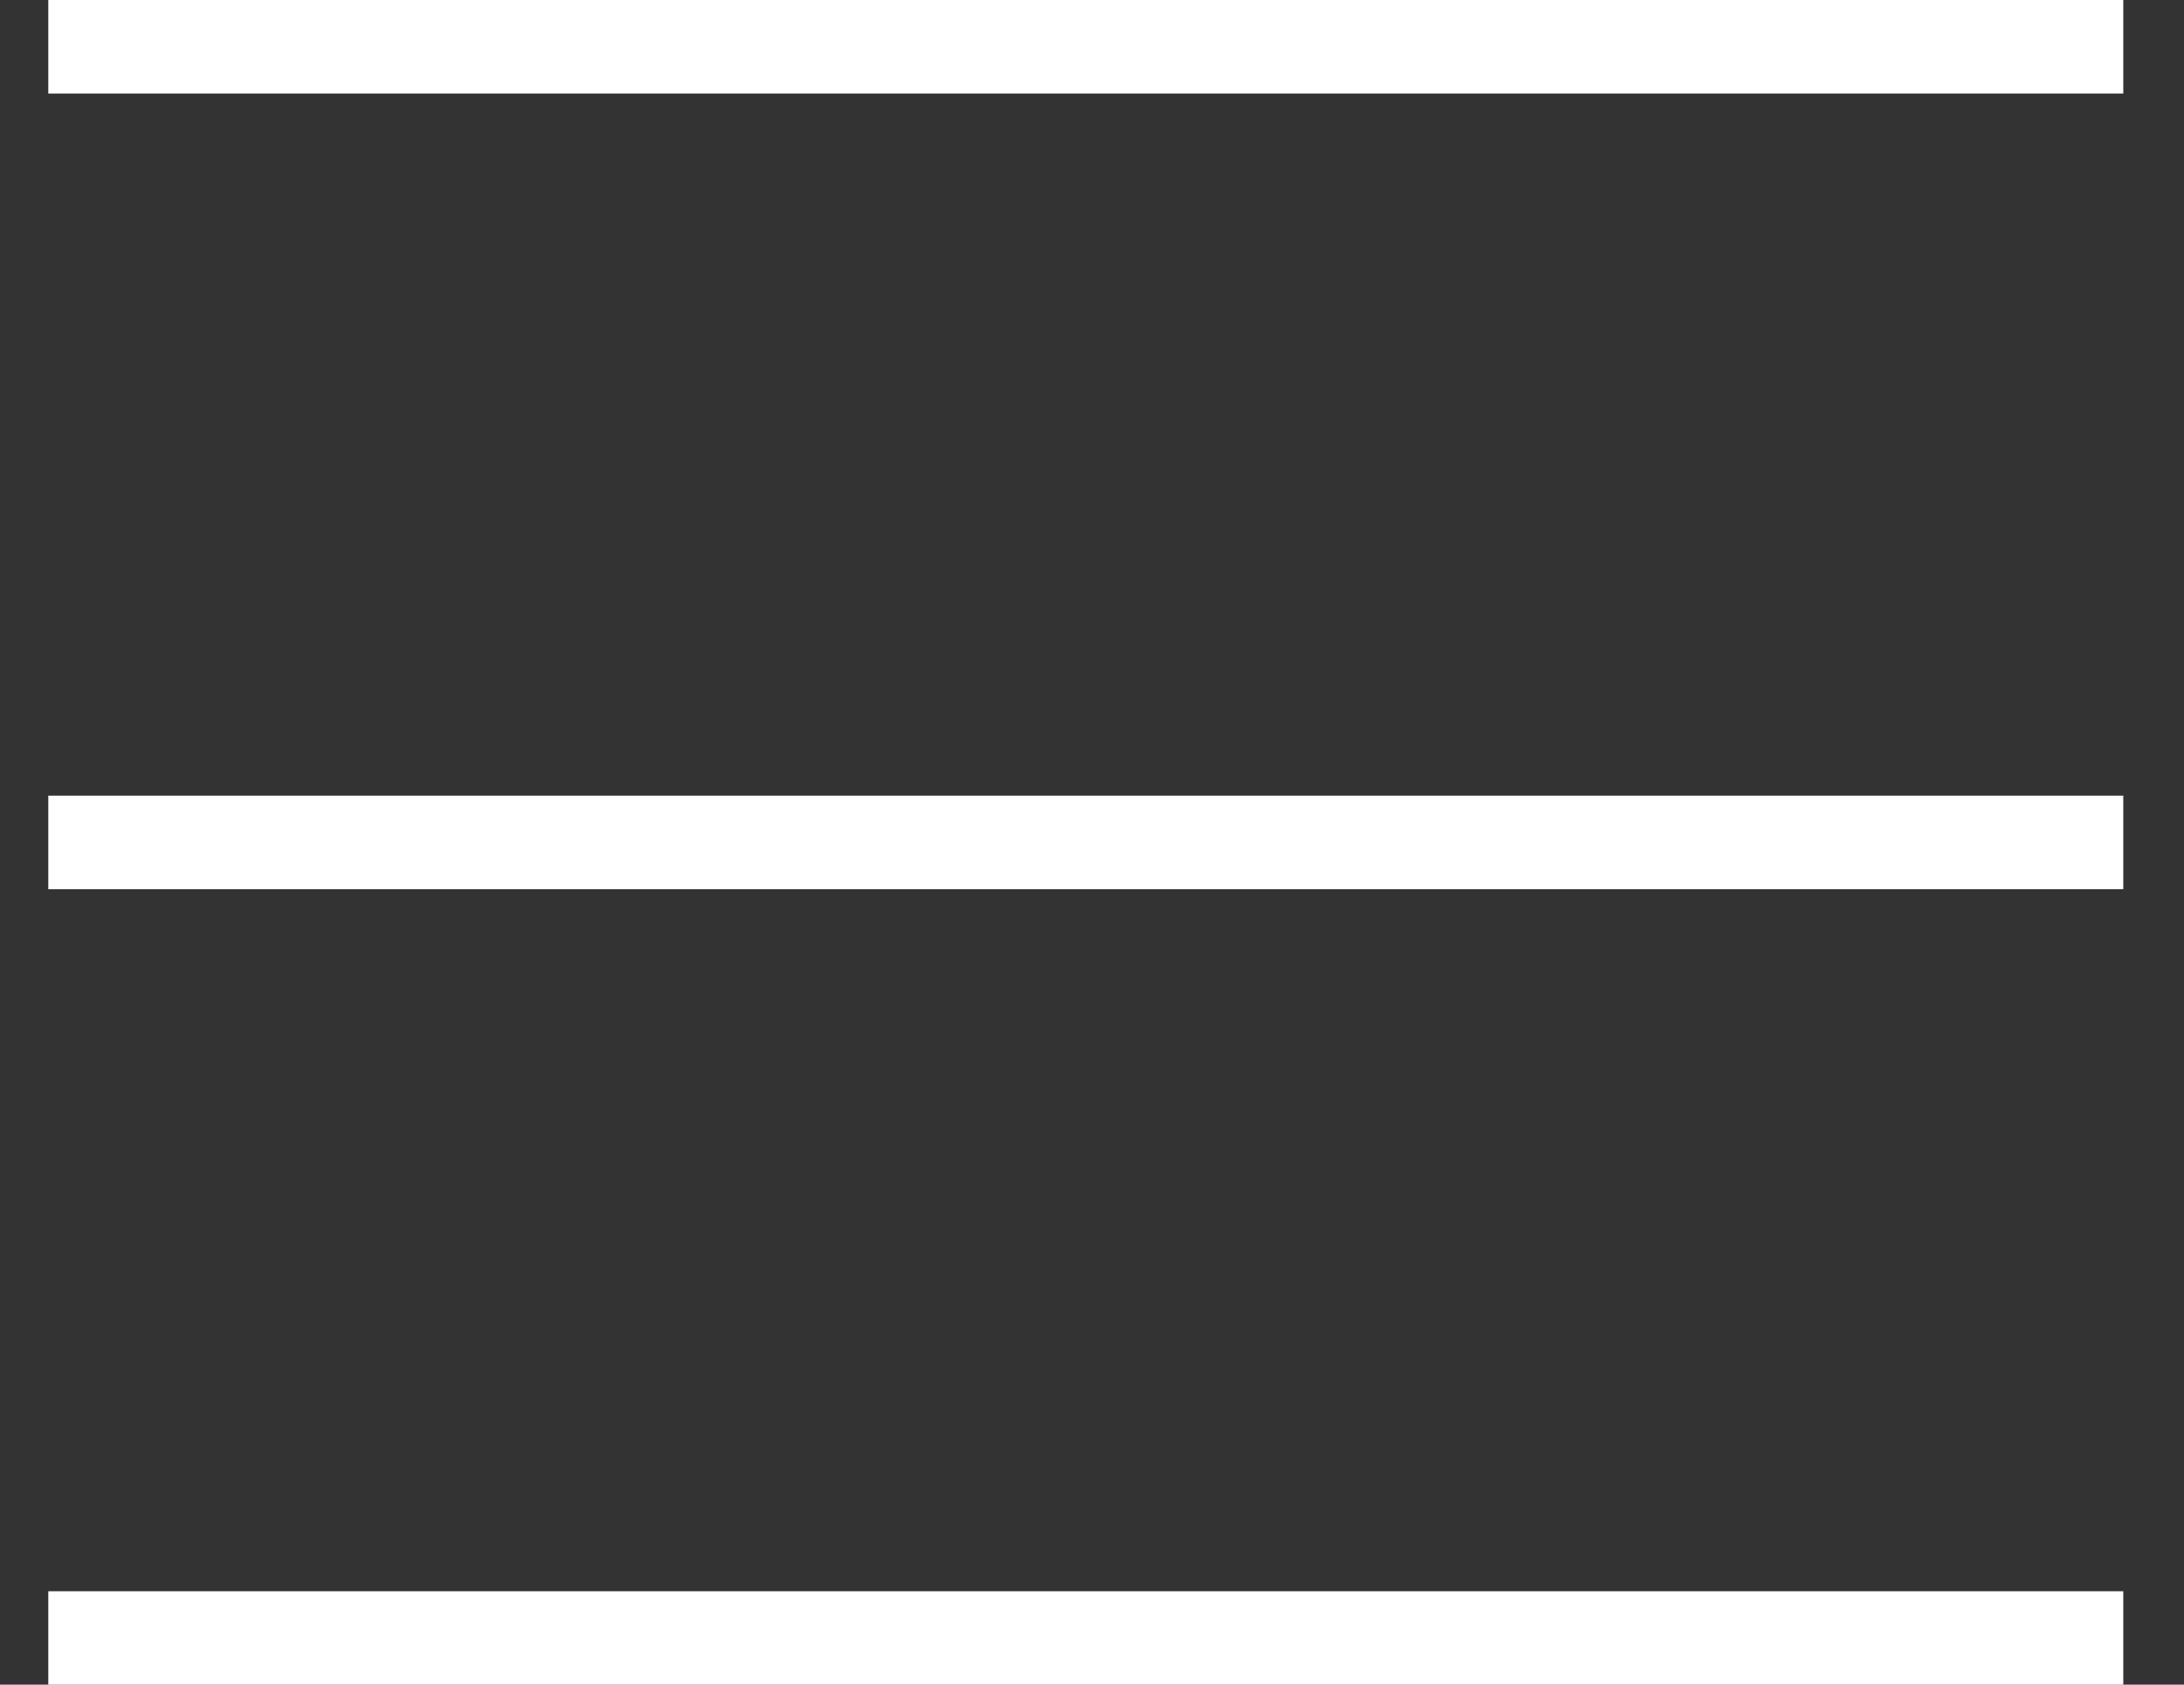
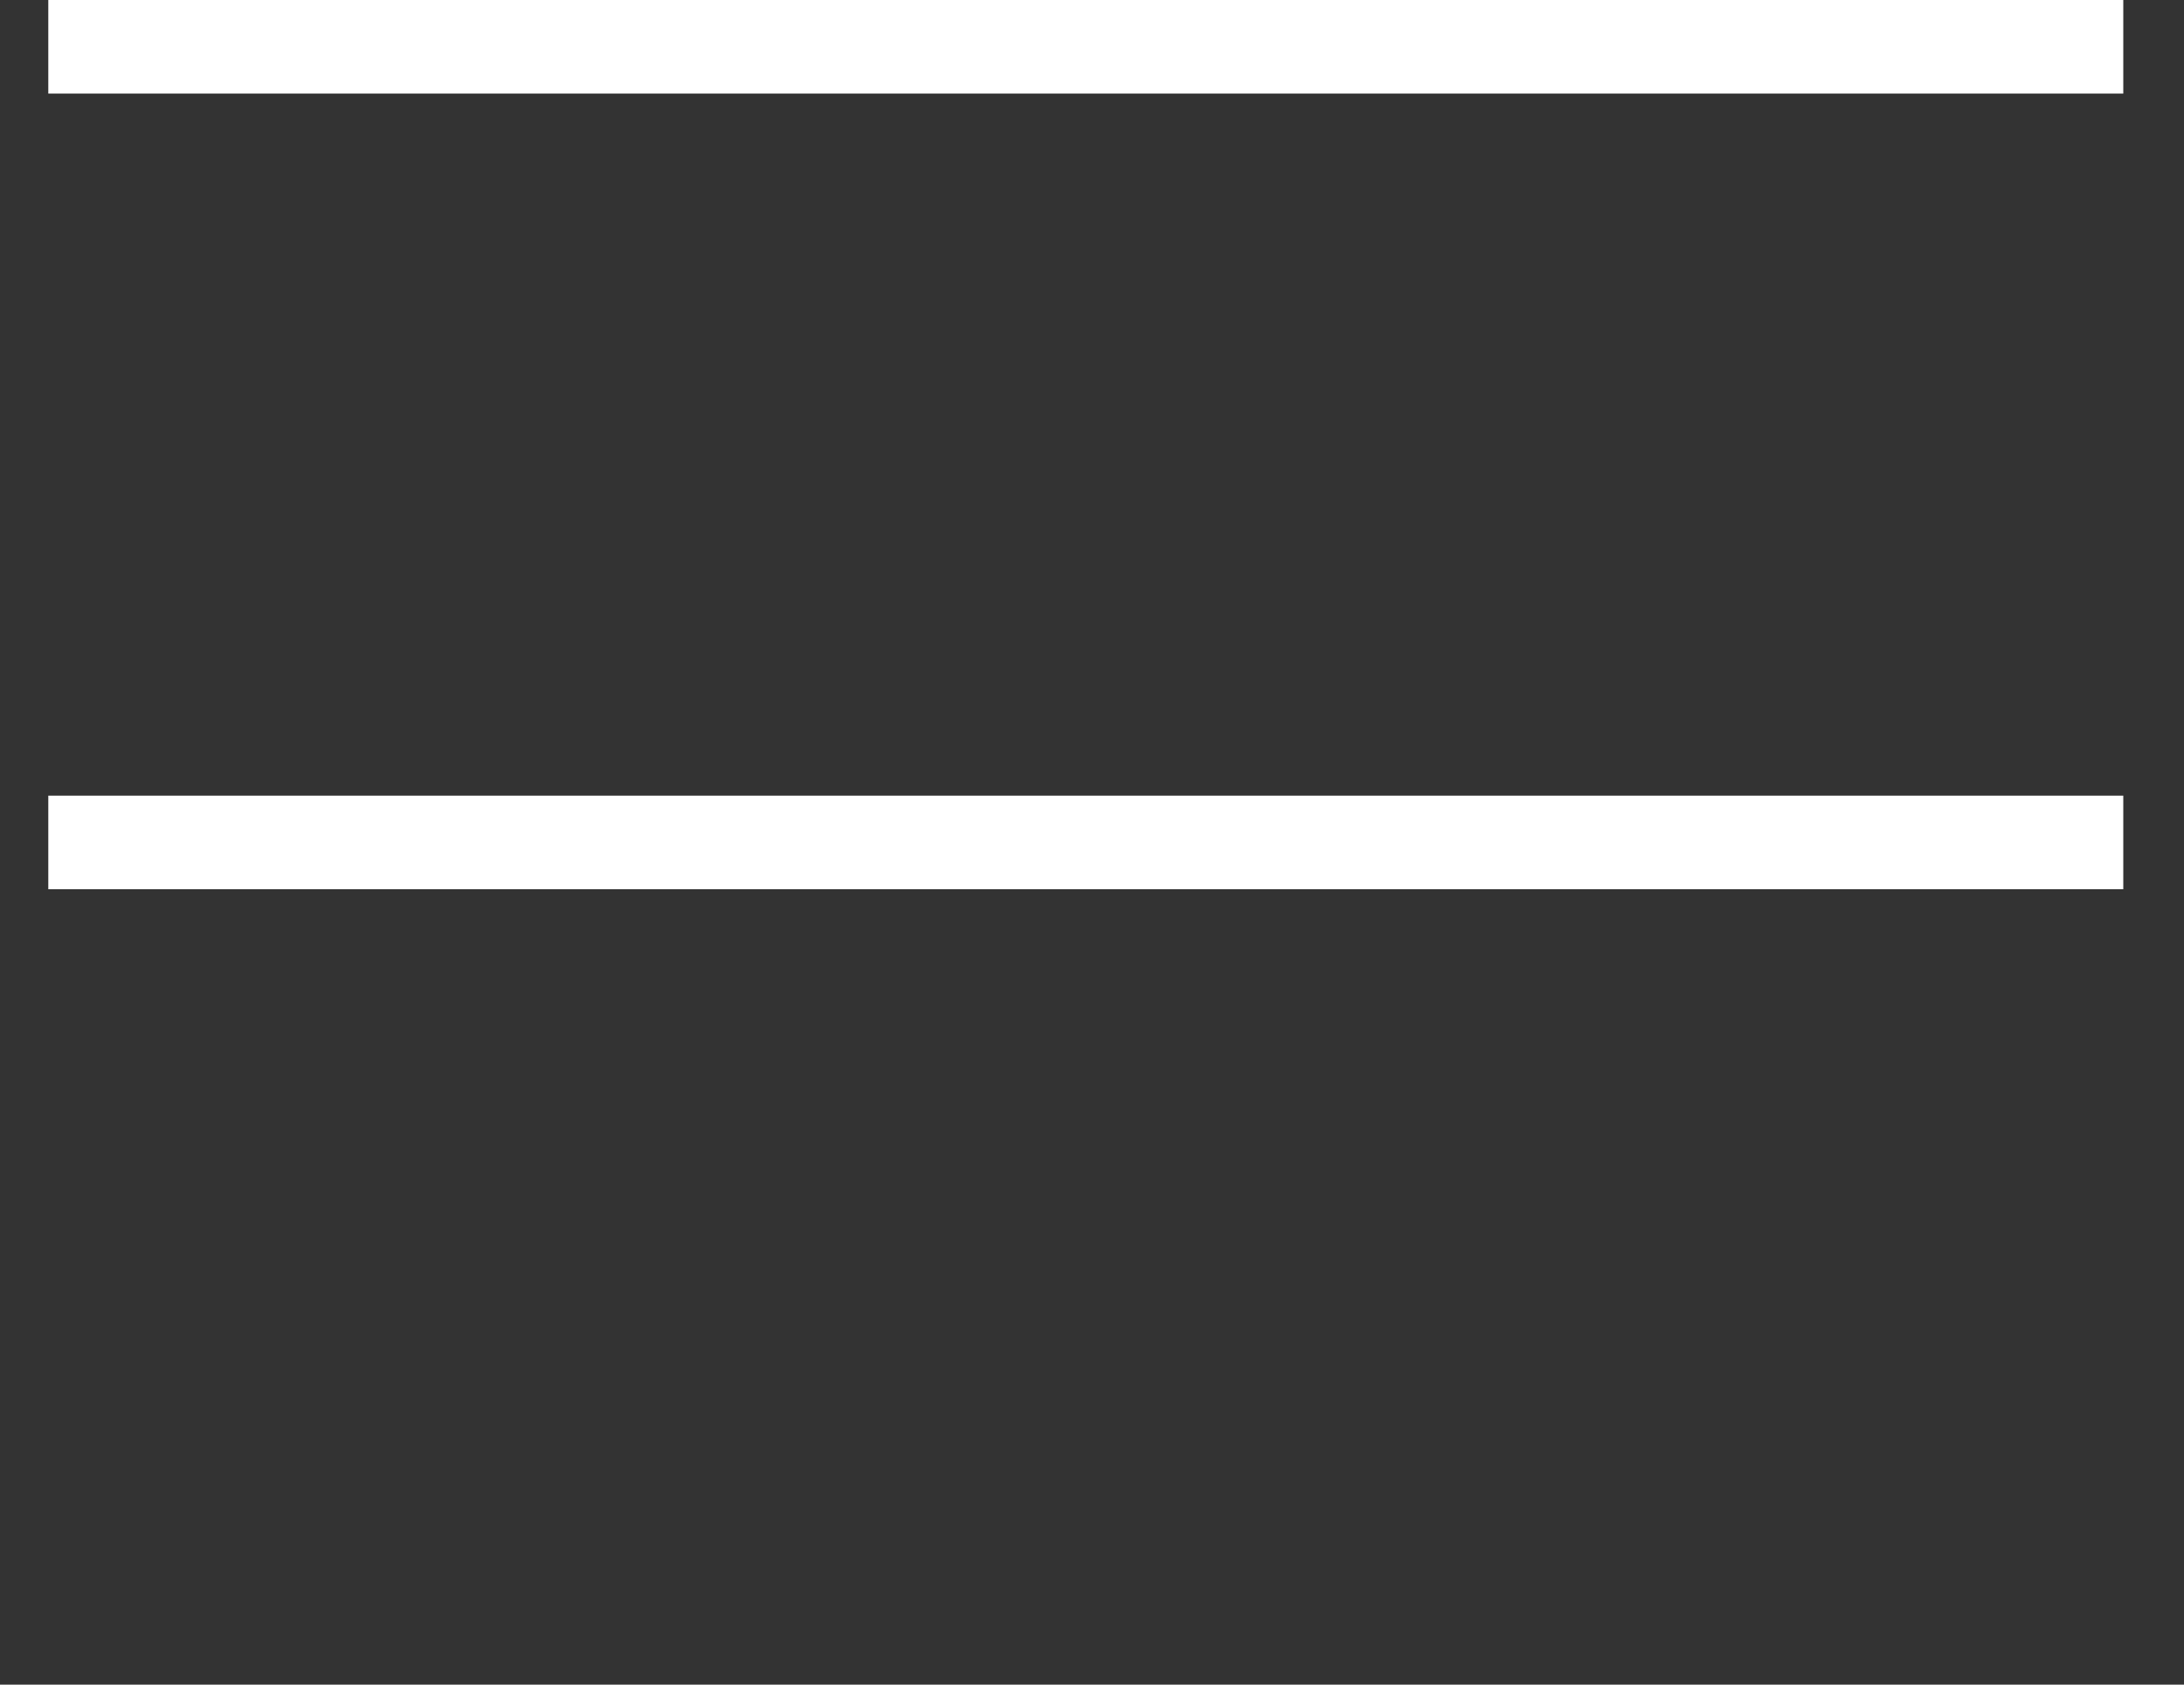
<svg xmlns="http://www.w3.org/2000/svg" width="35" height="27" viewBox="0 0 35 27" fill="none">
  <rect x="0" y="0" width="35" height="27" fill="#333333" stroke="none" />
  <path d="M0.774 1.5H34.027V0H0.774V1.5Z" fill="white" />
-   <path d="M0.774 27.003H34.027V25.503H0.774V27.003Z" fill="white" />
  <path d="M0.774 14.252H34.027V12.752H0.774V14.252Z" fill="white" />
</svg>